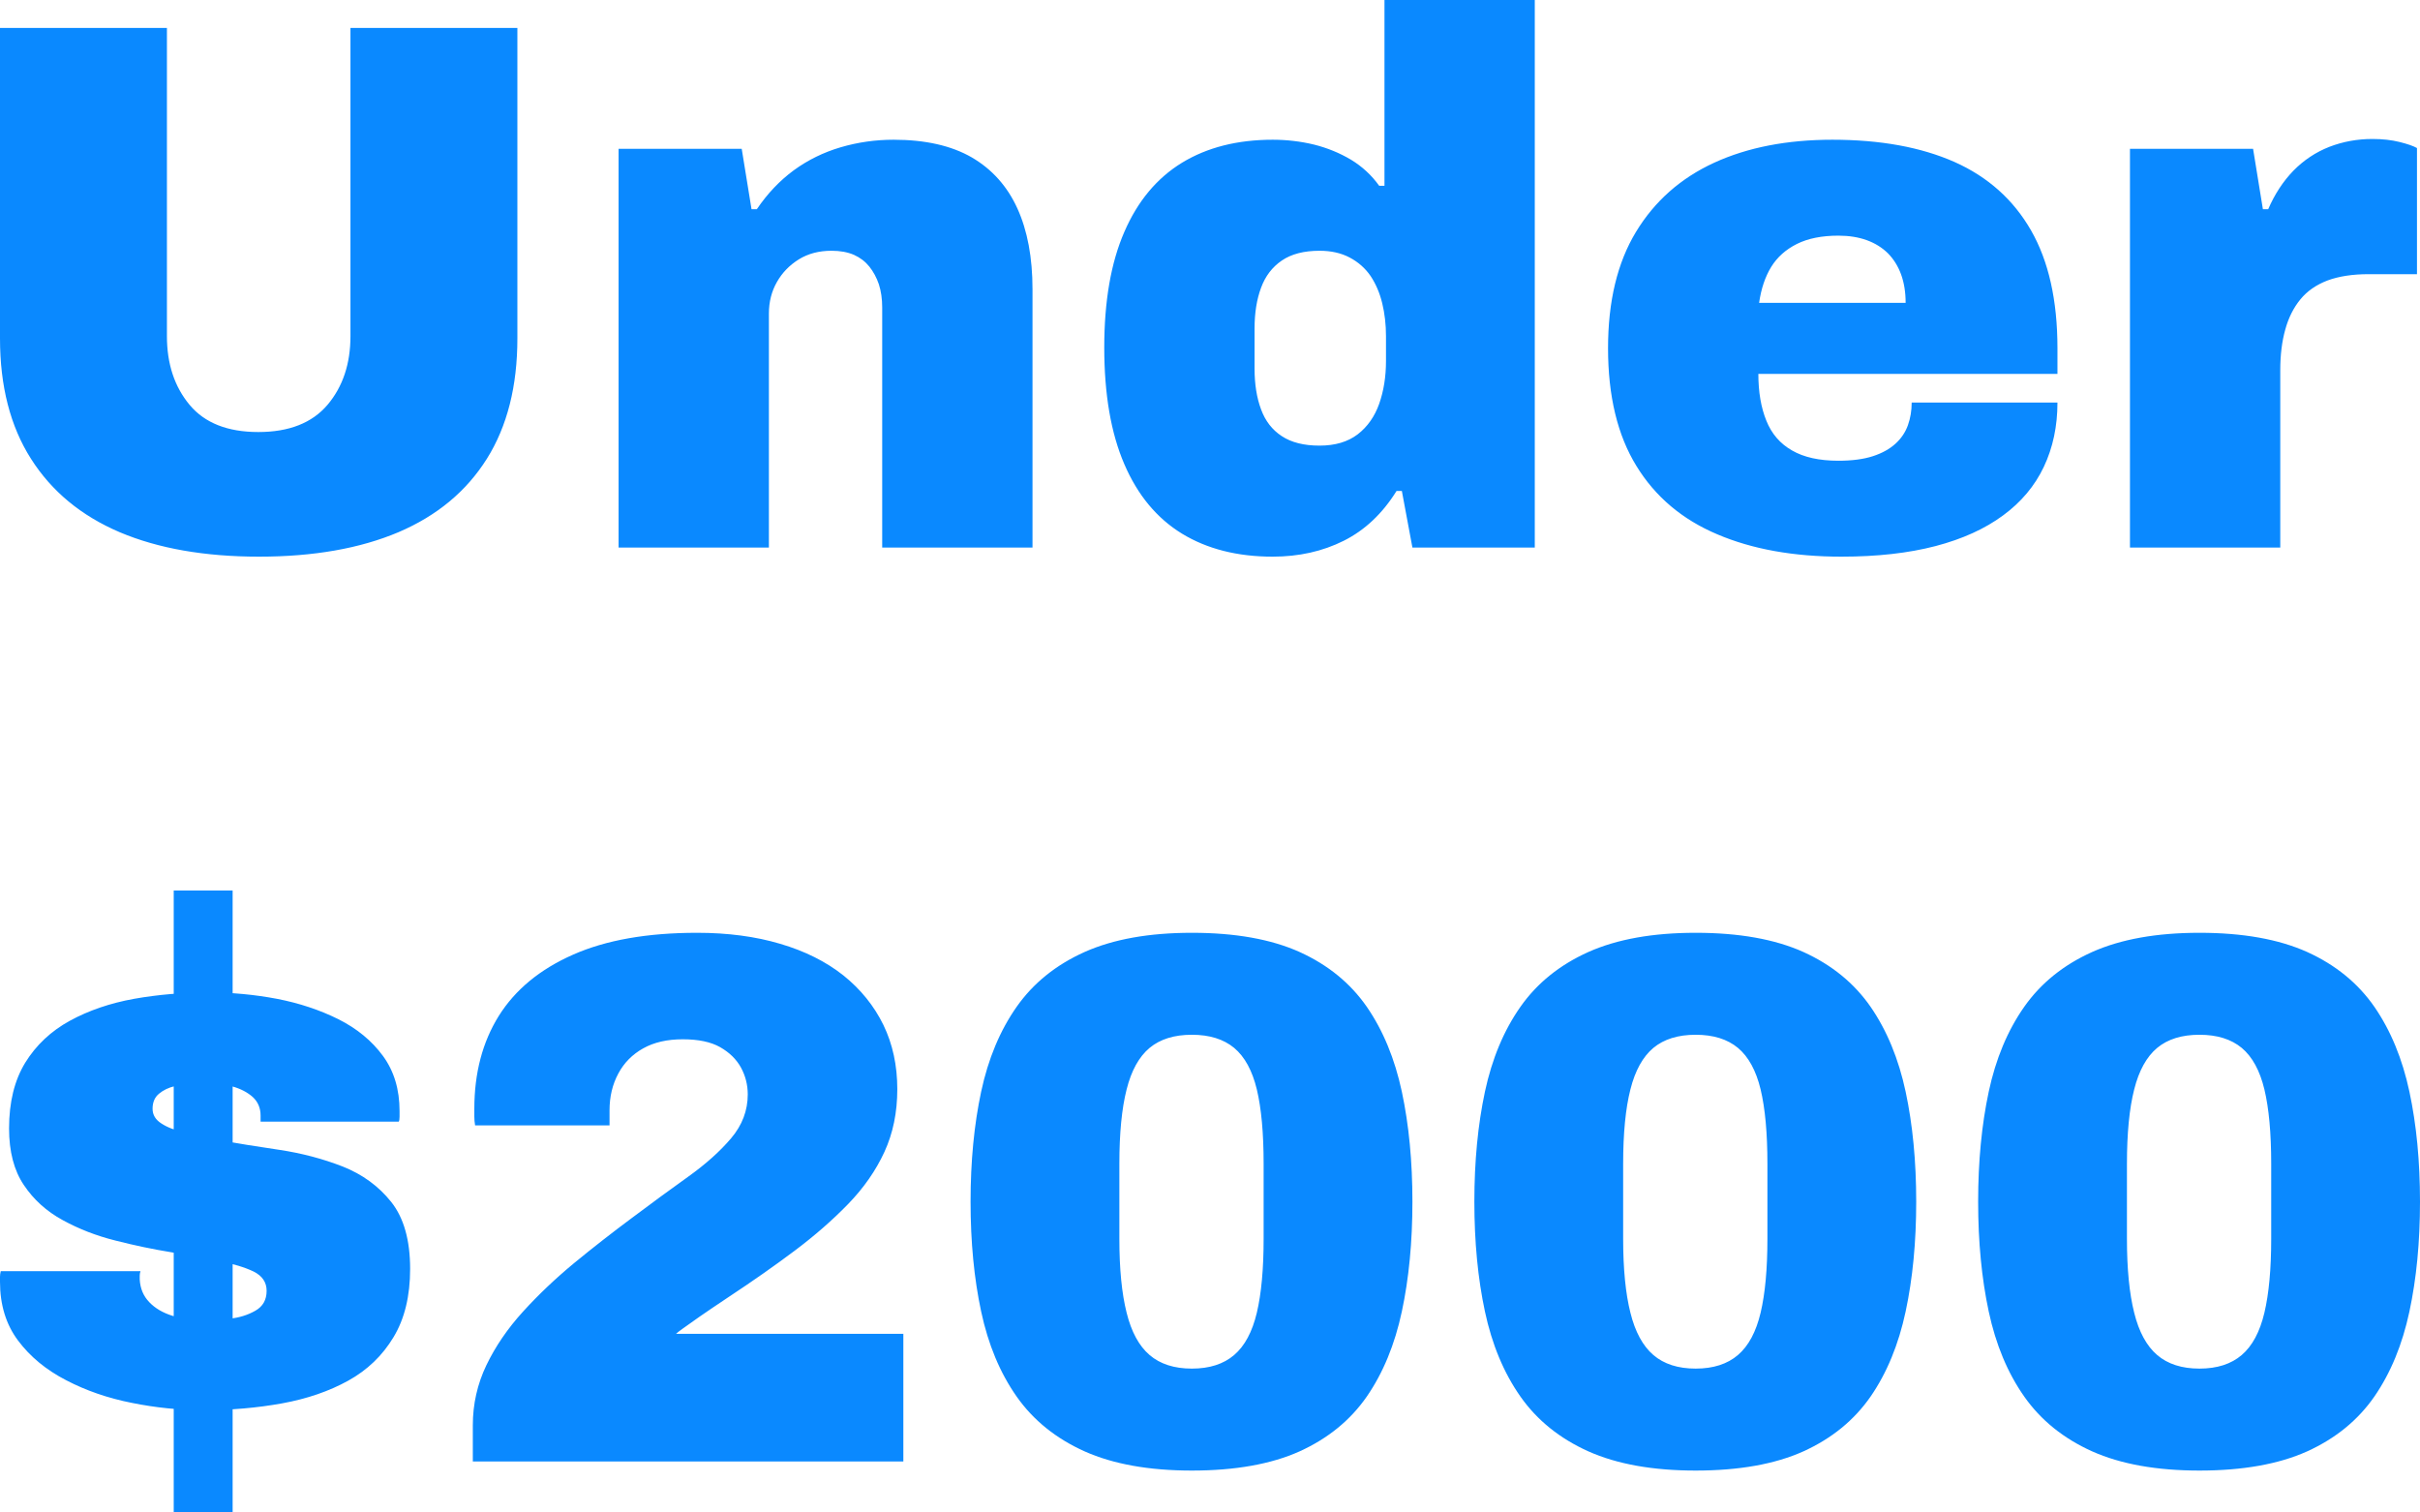
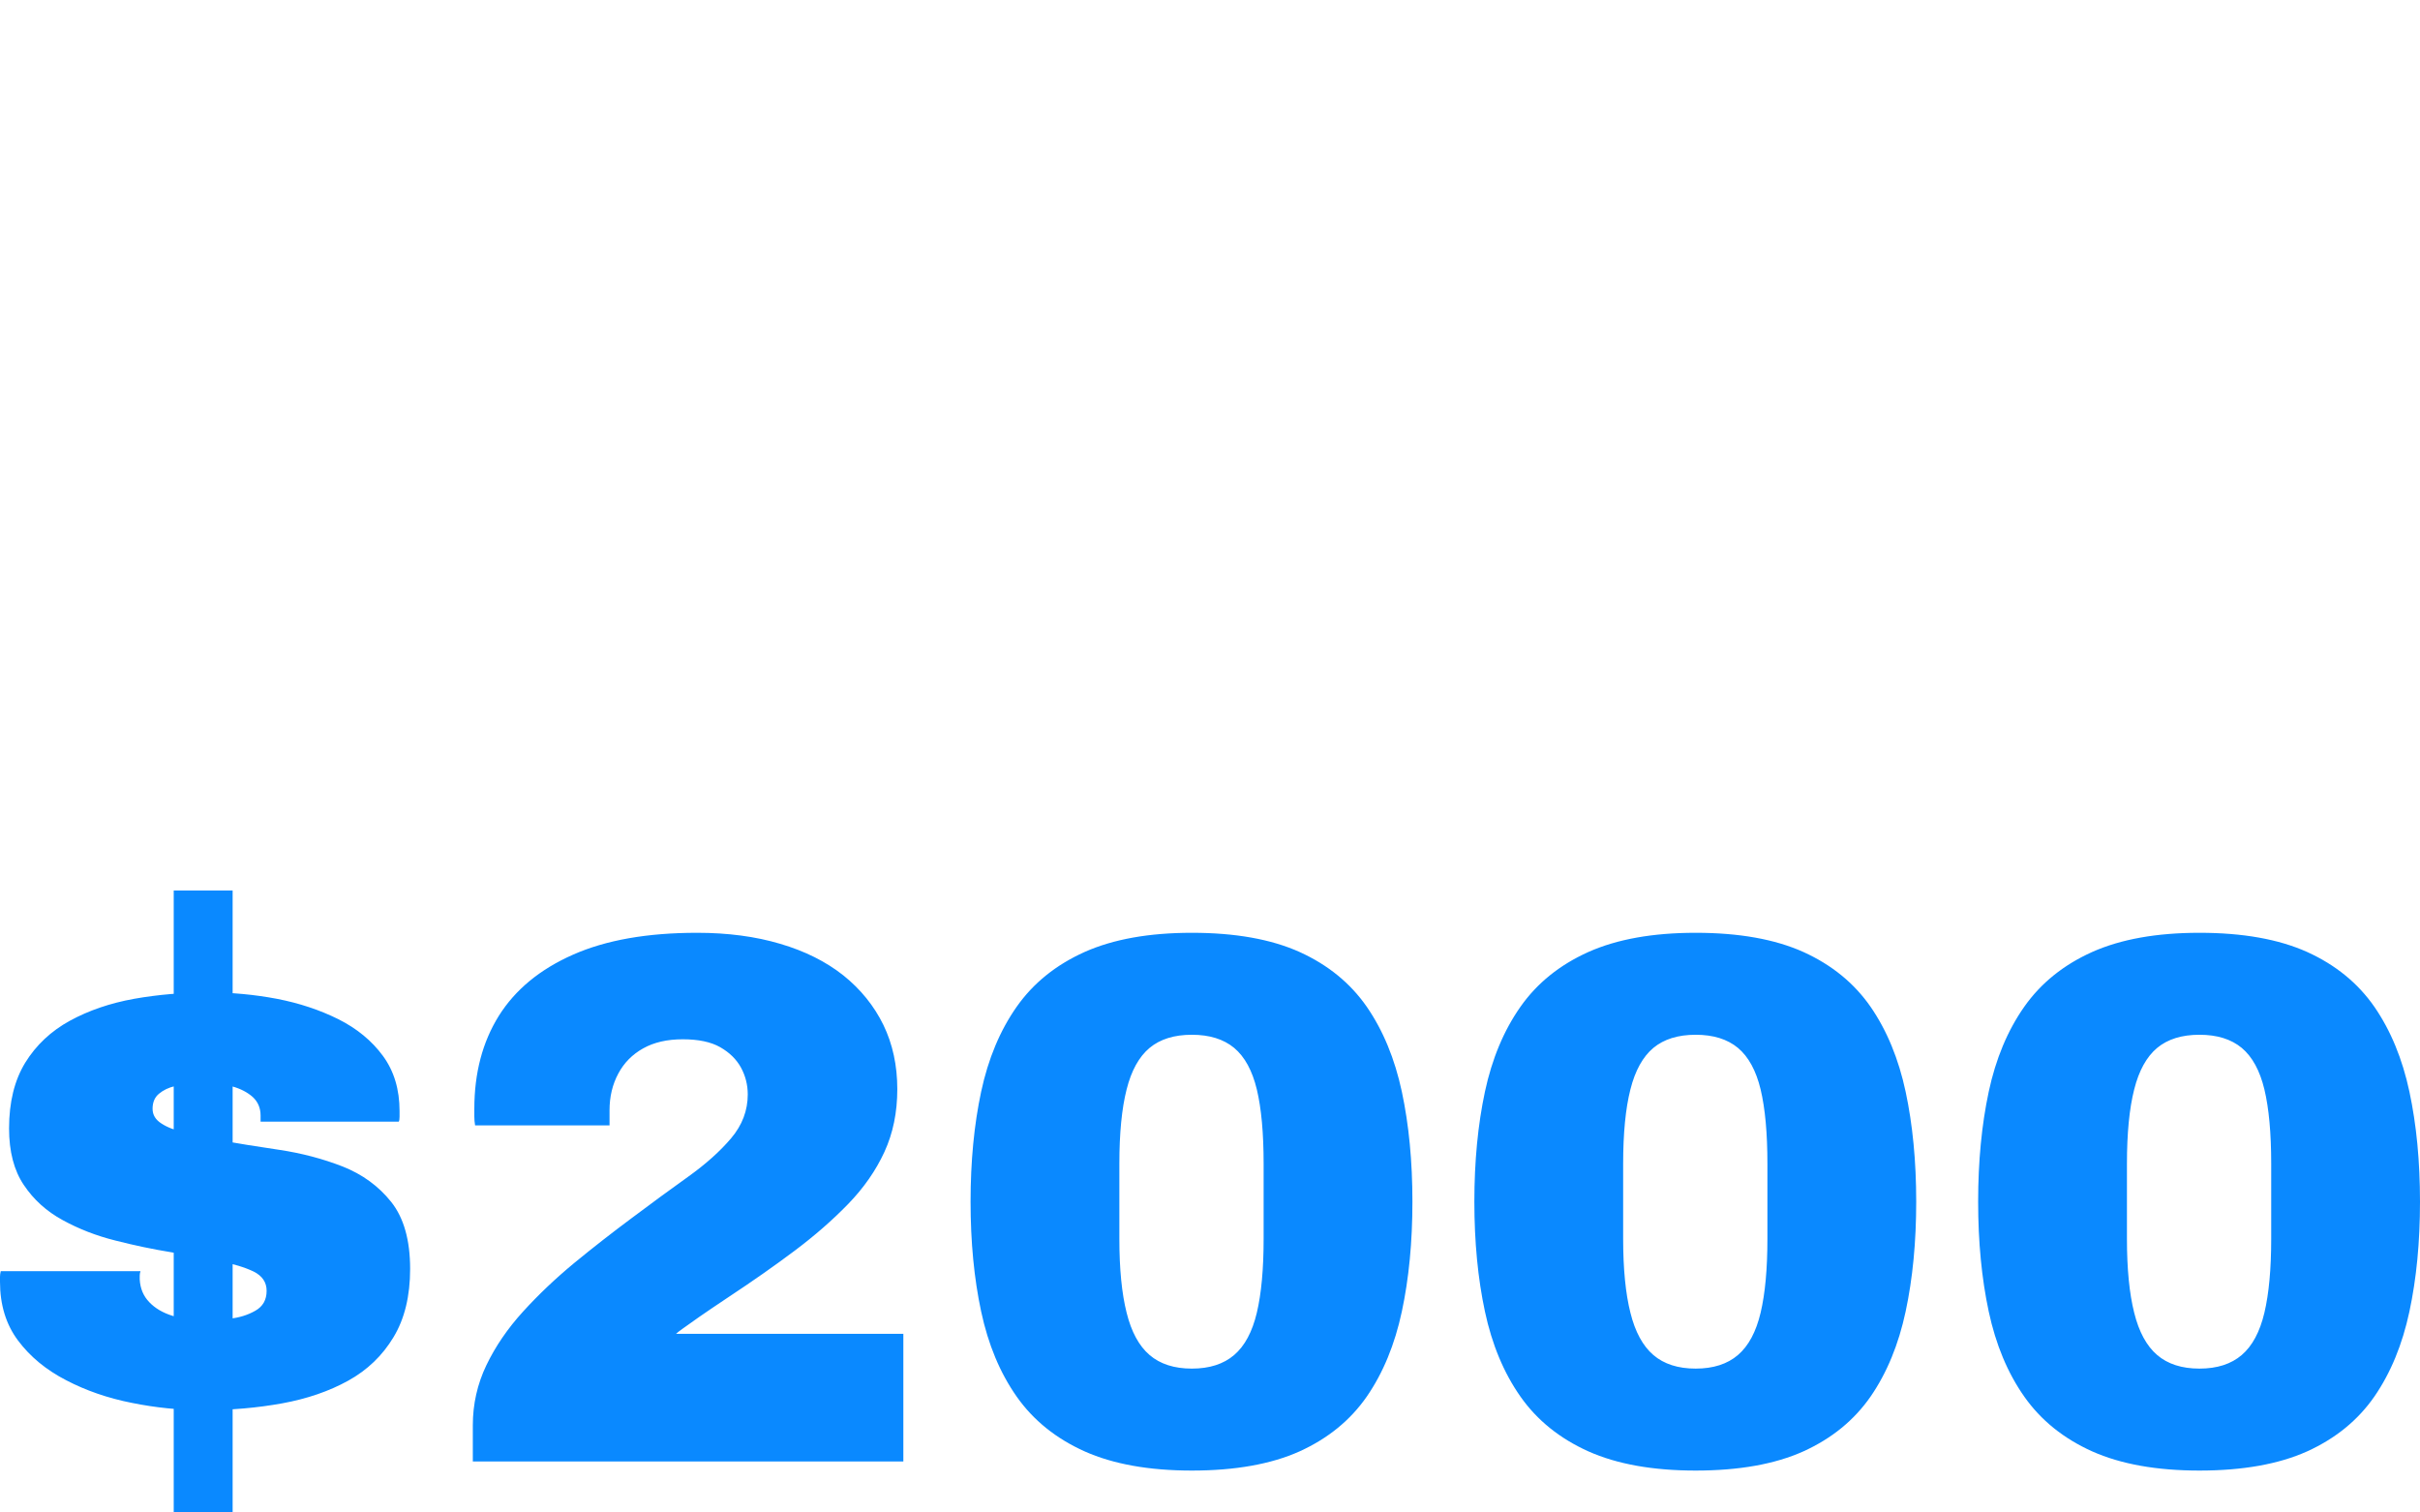
<svg xmlns="http://www.w3.org/2000/svg" viewBox="0 7.65 160.2 100.1" data-asc="0.878" width="160.2" height="100.1">
  <g fill="#0A89FF">
    <g fill="#0A89FF" transform="translate(0, 0)">
-       <path d="M17.15 44.50Q11.75 44.50 7.92 42.88Q4.10 41.25 2.05 38.02Q0 34.80 0 30.05L0 9.50L11.05 9.50L11.05 29.90Q11.05 32.65 12.55 34.45Q14.05 36.25 17.10 36.25Q20.15 36.25 21.68 34.45Q23.20 32.65 23.20 29.90L23.20 9.50L34.25 9.50L34.25 30.05Q34.25 34.80 32.23 38.02Q30.20 41.25 26.38 42.88Q22.55 44.50 17.15 44.50ZM40.95 43.90L40.95 17.50L49.10 17.50L49.75 21.50L50.10 21.50Q51.15 19.95 52.55 18.92Q53.95 17.90 55.65 17.40Q57.35 16.90 59.15 16.90Q62.30 16.90 64.33 18.07Q66.35 19.25 67.35 21.45Q68.35 23.65 68.35 26.80L68.35 43.90L58.40 43.90L58.40 28Q58.40 27.15 58.18 26.47Q57.95 25.80 57.55 25.30Q57.15 24.80 56.53 24.52Q55.90 24.25 55.05 24.25Q53.80 24.25 52.88 24.82Q51.95 25.40 51.43 26.32Q50.90 27.25 50.90 28.40L50.90 43.90L40.95 43.90ZM84.25 44.50Q80.75 44.50 78.25 42.98Q75.75 41.45 74.43 38.38Q73.10 35.30 73.10 30.65Q73.10 26.05 74.43 23.00Q75.75 19.95 78.25 18.42Q80.75 16.90 84.25 16.90Q85.65 16.90 86.98 17.22Q88.30 17.55 89.43 18.22Q90.55 18.90 91.30 19.95L91.65 19.95L91.65 7.65L101.60 7.65L101.60 43.90L93.50 43.90L92.80 40.15L92.45 40.15Q91.05 42.40 88.95 43.45Q86.85 44.50 84.25 44.50M87.35 37.15Q88.90 37.15 89.88 36.40Q90.85 35.65 91.30 34.38Q91.75 33.10 91.75 31.55L91.75 29.90Q91.75 28.75 91.50 27.72Q91.25 26.70 90.73 25.92Q90.20 25.15 89.35 24.70Q88.50 24.25 87.35 24.25Q85.80 24.25 84.85 24.90Q83.90 25.55 83.48 26.70Q83.05 27.85 83.05 29.40L83.05 32.05Q83.05 33.60 83.48 34.75Q83.90 35.90 84.85 36.52Q85.80 37.15 87.35 37.15ZM121.90 44.50Q117.15 44.50 113.68 43.02Q110.20 41.55 108.33 38.50Q106.45 35.45 106.45 30.70Q106.45 26.05 108.30 23.00Q110.15 19.95 113.48 18.42Q116.80 16.90 121.30 16.90Q126.05 16.90 129.38 18.37Q132.70 19.85 134.45 22.90Q136.20 25.95 136.20 30.70L136.20 32.40L116.40 32.40Q116.40 34.20 116.93 35.50Q117.45 36.80 118.63 37.47Q119.80 38.15 121.70 38.15Q123.05 38.15 123.98 37.85Q124.90 37.55 125.48 37.02Q126.05 36.50 126.30 35.80Q126.55 35.10 126.55 34.30L136.20 34.30Q136.20 36.65 135.30 38.55Q134.40 40.45 132.60 41.77Q130.80 43.10 128.13 43.80Q125.45 44.50 121.90 44.50M116.45 27.70L126.15 27.70Q126.15 26.65 125.85 25.82Q125.55 25.00 124.98 24.42Q124.40 23.85 123.58 23.55Q122.75 23.25 121.70 23.25Q120.05 23.25 118.95 23.80Q117.85 24.35 117.25 25.32Q116.65 26.30 116.45 27.70ZM141 43.90L141 17.50L149.15 17.50L149.80 21.50L150.15 21.50Q150.80 20.00 151.82 18.95Q152.85 17.90 154.20 17.37Q155.55 16.85 157.05 16.85Q158.05 16.85 158.85 17.05Q159.65 17.25 160 17.45L160 25.80L156.80 25.80Q155.20 25.80 154.07 26.22Q152.95 26.65 152.28 27.47Q151.60 28.30 151.28 29.47Q150.95 30.65 150.95 32.15L150.95 43.90L141 43.90Z" fill="#0A89FF" />
-     </g>
+       </g>
    <g fill="#0A89FF" transform="translate(0, 60.5)">
      <path d="M11.50 47.25L11.50 6.10L15.40 6.10L15.40 47.25L11.50 47.25M13.50 40.50Q11.10 40.50 8.73 40.02Q6.35 39.55 4.38 38.52Q2.40 37.50 1.20 35.90Q0 34.30 0 32Q0 31.85 0 31.67Q0 31.50 0.05 31.30L9.30 31.30Q9.25 31.45 9.25 31.60Q9.25 31.75 9.25 31.85Q9.30 32.75 9.88 33.35Q10.45 33.95 11.40 34.25Q12.35 34.55 13.50 34.55Q14.20 34.55 15.18 34.45Q16.15 34.35 16.90 33.92Q17.65 33.50 17.65 32.60Q17.65 31.75 16.78 31.32Q15.90 30.90 14.48 30.63Q13.05 30.35 11.35 30.05Q9.50 29.75 7.63 29.27Q5.75 28.80 4.15 27.92Q2.55 27.05 1.58 25.60Q0.60 24.15 0.60 21.85Q0.60 19.25 1.67 17.50Q2.75 15.75 4.63 14.72Q6.50 13.70 8.88 13.27Q11.25 12.85 13.85 12.85Q16.10 12.85 18.33 13.27Q20.55 13.70 22.40 14.62Q24.25 15.55 25.35 17.05Q26.45 18.55 26.45 20.70Q26.45 20.85 26.45 21.07Q26.45 21.30 26.40 21.40L17.25 21.40L17.25 21.00Q17.25 20.25 16.73 19.77Q16.20 19.30 15.38 19.07Q14.55 18.85 13.70 18.85Q13.40 18.85 12.80 18.87Q12.20 18.90 11.57 19.05Q10.95 19.20 10.53 19.55Q10.10 19.90 10.10 20.55Q10.10 21.15 10.68 21.52Q11.25 21.90 12.23 22.12Q13.20 22.35 14.40 22.60Q16.30 22.95 18.50 23.27Q20.70 23.60 22.68 24.37Q24.65 25.15 25.90 26.72Q27.15 28.30 27.15 31.15Q27.15 33.85 26.05 35.67Q24.95 37.50 23.05 38.55Q21.15 39.60 18.68 40.05Q16.20 40.50 13.50 40.50ZM31.30 43.90L31.30 41.50Q31.30 39.40 32.20 37.52Q33.10 35.65 34.63 33.97Q36.15 32.30 38 30.77Q39.85 29.25 41.80 27.80Q43.80 26.30 45.55 25.05Q47.30 23.80 48.40 22.50Q49.50 21.20 49.50 19.60Q49.50 18.65 49.05 17.82Q48.60 17.00 47.67 16.47Q46.75 15.95 45.20 15.95Q43.65 15.95 42.58 16.55Q41.50 17.15 40.93 18.22Q40.35 19.30 40.35 20.65L40.35 21.65L31.45 21.65Q31.40 21.35 31.40 21.07Q31.40 20.80 31.40 20.55Q31.40 17.00 33.02 14.40Q34.65 11.80 37.93 10.35Q41.20 8.90 46.15 8.90Q49.20 8.90 51.65 9.63Q54.10 10.35 55.83 11.72Q57.55 13.10 58.48 15.00Q59.40 16.90 59.40 19.25Q59.40 21.55 58.55 23.40Q57.70 25.25 56.15 26.85Q54.60 28.45 52.60 29.95Q50.60 31.45 48.25 33Q47.05 33.80 46.30 34.32Q45.55 34.85 45.20 35.10Q44.85 35.35 44.75 35.45L59.80 35.45L59.80 43.90L31.30 43.90ZM78.90 44.50Q74.65 44.50 71.80 43.23Q68.95 41.95 67.30 39.60Q65.65 37.25 64.95 33.97Q64.25 30.70 64.25 26.70Q64.25 22.70 64.95 19.42Q65.65 16.15 67.30 13.80Q68.95 11.45 71.80 10.17Q74.65 8.90 78.90 8.90Q83.20 8.90 86.03 10.17Q88.85 11.45 90.48 13.80Q92.10 16.15 92.80 19.42Q93.50 22.70 93.50 26.70Q93.50 30.70 92.80 33.97Q92.10 37.25 90.48 39.60Q88.85 41.95 86.03 43.23Q83.20 44.50 78.90 44.50M78.90 37.75Q80.65 37.75 81.70 36.85Q82.75 35.95 83.20 34.05Q83.65 32.15 83.65 29.15L83.65 24.20Q83.65 21.15 83.20 19.27Q82.75 17.40 81.70 16.52Q80.65 15.65 78.90 15.65Q77.15 15.65 76.10 16.52Q75.05 17.40 74.58 19.27Q74.10 21.15 74.10 24.20L74.10 29.15Q74.10 32.15 74.58 34.05Q75.05 35.95 76.10 36.85Q77.15 37.75 78.90 37.75ZM112.25 44.50Q108.00 44.50 105.15 43.23Q102.30 41.95 100.65 39.60Q99.00 37.25 98.30 33.97Q97.60 30.70 97.60 26.70Q97.60 22.70 98.30 19.42Q99.00 16.15 100.65 13.80Q102.30 11.45 105.15 10.17Q108.00 8.90 112.25 8.90Q116.55 8.90 119.38 10.17Q122.20 11.45 123.83 13.80Q125.45 16.15 126.15 19.42Q126.85 22.70 126.85 26.70Q126.85 30.70 126.15 33.97Q125.45 37.25 123.83 39.60Q122.20 41.95 119.38 43.23Q116.55 44.50 112.25 44.50M112.25 37.75Q114.00 37.75 115.05 36.85Q116.10 35.95 116.55 34.05Q117.00 32.15 117.00 29.15L117.00 24.20Q117.00 21.15 116.55 19.27Q116.10 17.40 115.05 16.52Q114.00 15.65 112.25 15.65Q110.50 15.65 109.45 16.52Q108.40 17.40 107.93 19.27Q107.45 21.15 107.45 24.20L107.45 29.15Q107.45 32.15 107.93 34.05Q108.40 35.95 109.45 36.85Q110.50 37.75 112.25 37.75ZM145.60 44.50Q141.35 44.50 138.50 43.23Q135.65 41.95 134 39.60Q132.35 37.25 131.65 33.97Q130.95 30.70 130.95 26.70Q130.95 22.70 131.65 19.42Q132.35 16.15 134 13.80Q135.65 11.45 138.50 10.17Q141.35 8.90 145.60 8.90Q149.90 8.90 152.73 10.17Q155.55 11.45 157.18 13.80Q158.80 16.15 159.50 19.42Q160.20 22.70 160.20 26.70Q160.20 30.70 159.50 33.97Q158.80 37.25 157.18 39.60Q155.55 41.95 152.73 43.23Q149.90 44.50 145.60 44.50M145.60 37.75Q147.35 37.75 148.40 36.85Q149.45 35.95 149.90 34.05Q150.35 32.15 150.35 29.15L150.35 24.20Q150.35 21.15 149.90 19.27Q149.45 17.40 148.40 16.52Q147.35 15.65 145.60 15.65Q143.85 15.65 142.80 16.52Q141.75 17.40 141.28 19.27Q140.80 21.15 140.80 24.20L140.80 29.15Q140.80 32.15 141.28 34.05Q141.75 35.95 142.80 36.85Q143.85 37.75 145.60 37.75Z" fill="#0A89FF" />
    </g>
  </g>
</svg>